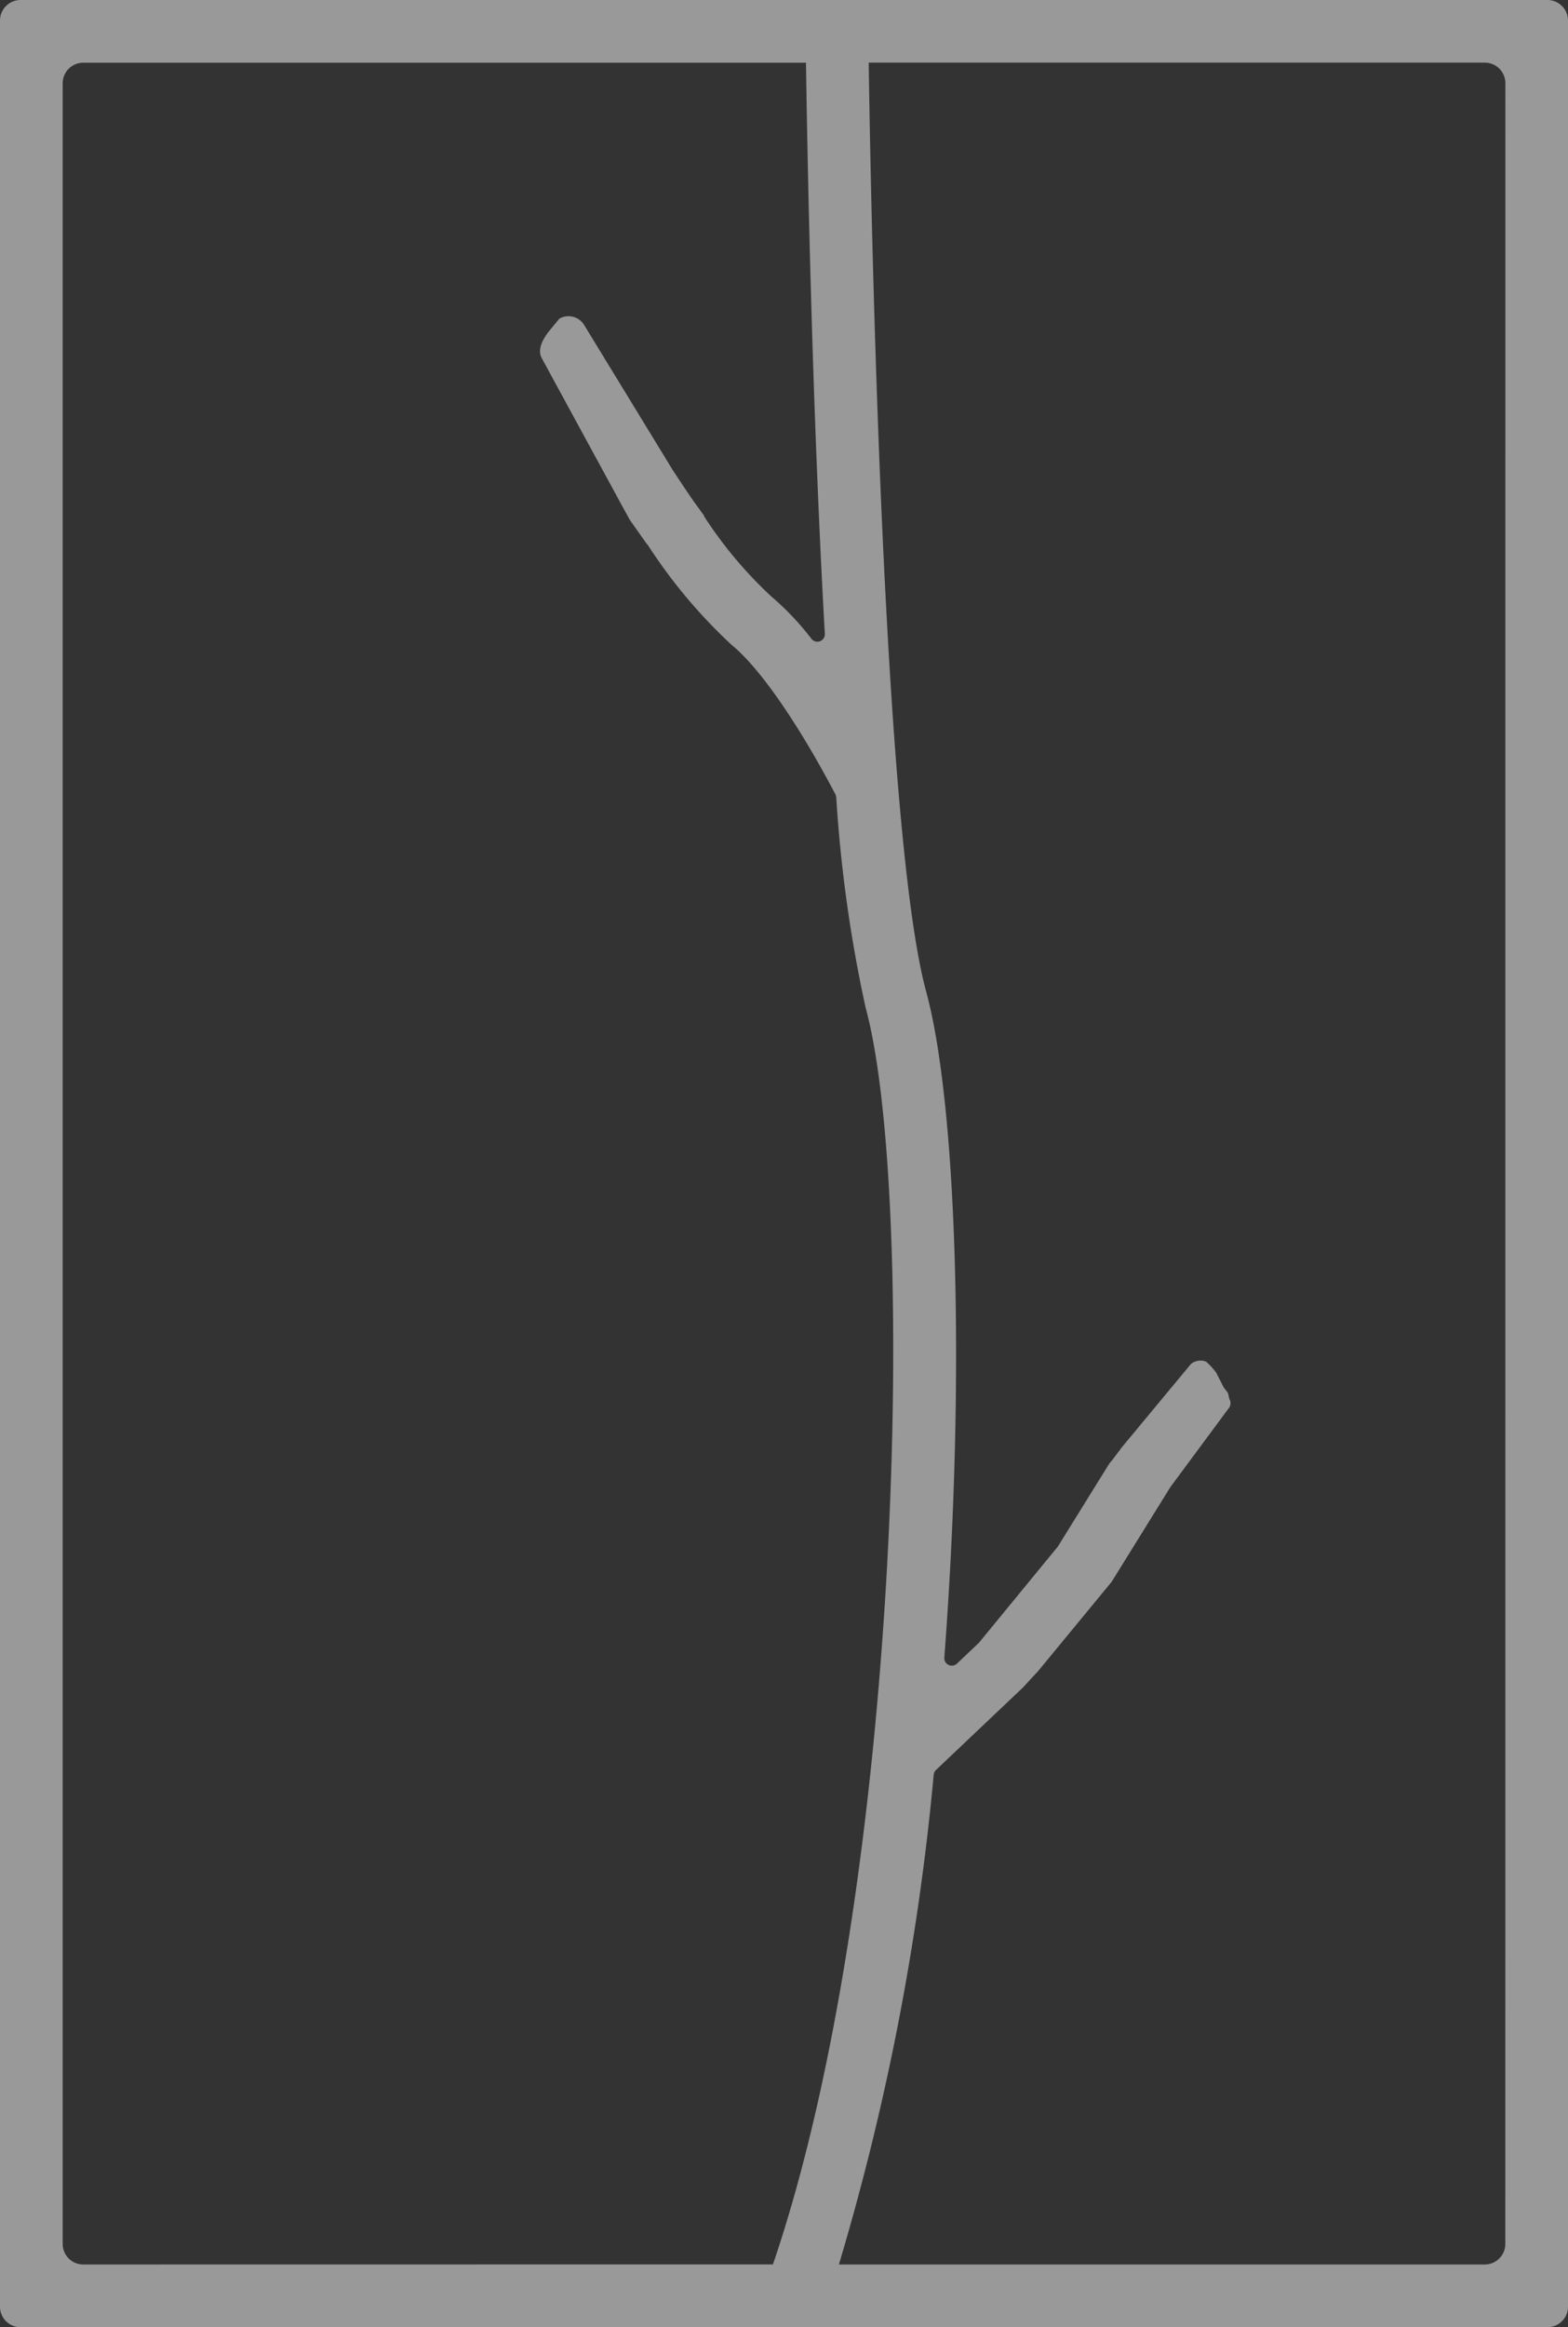
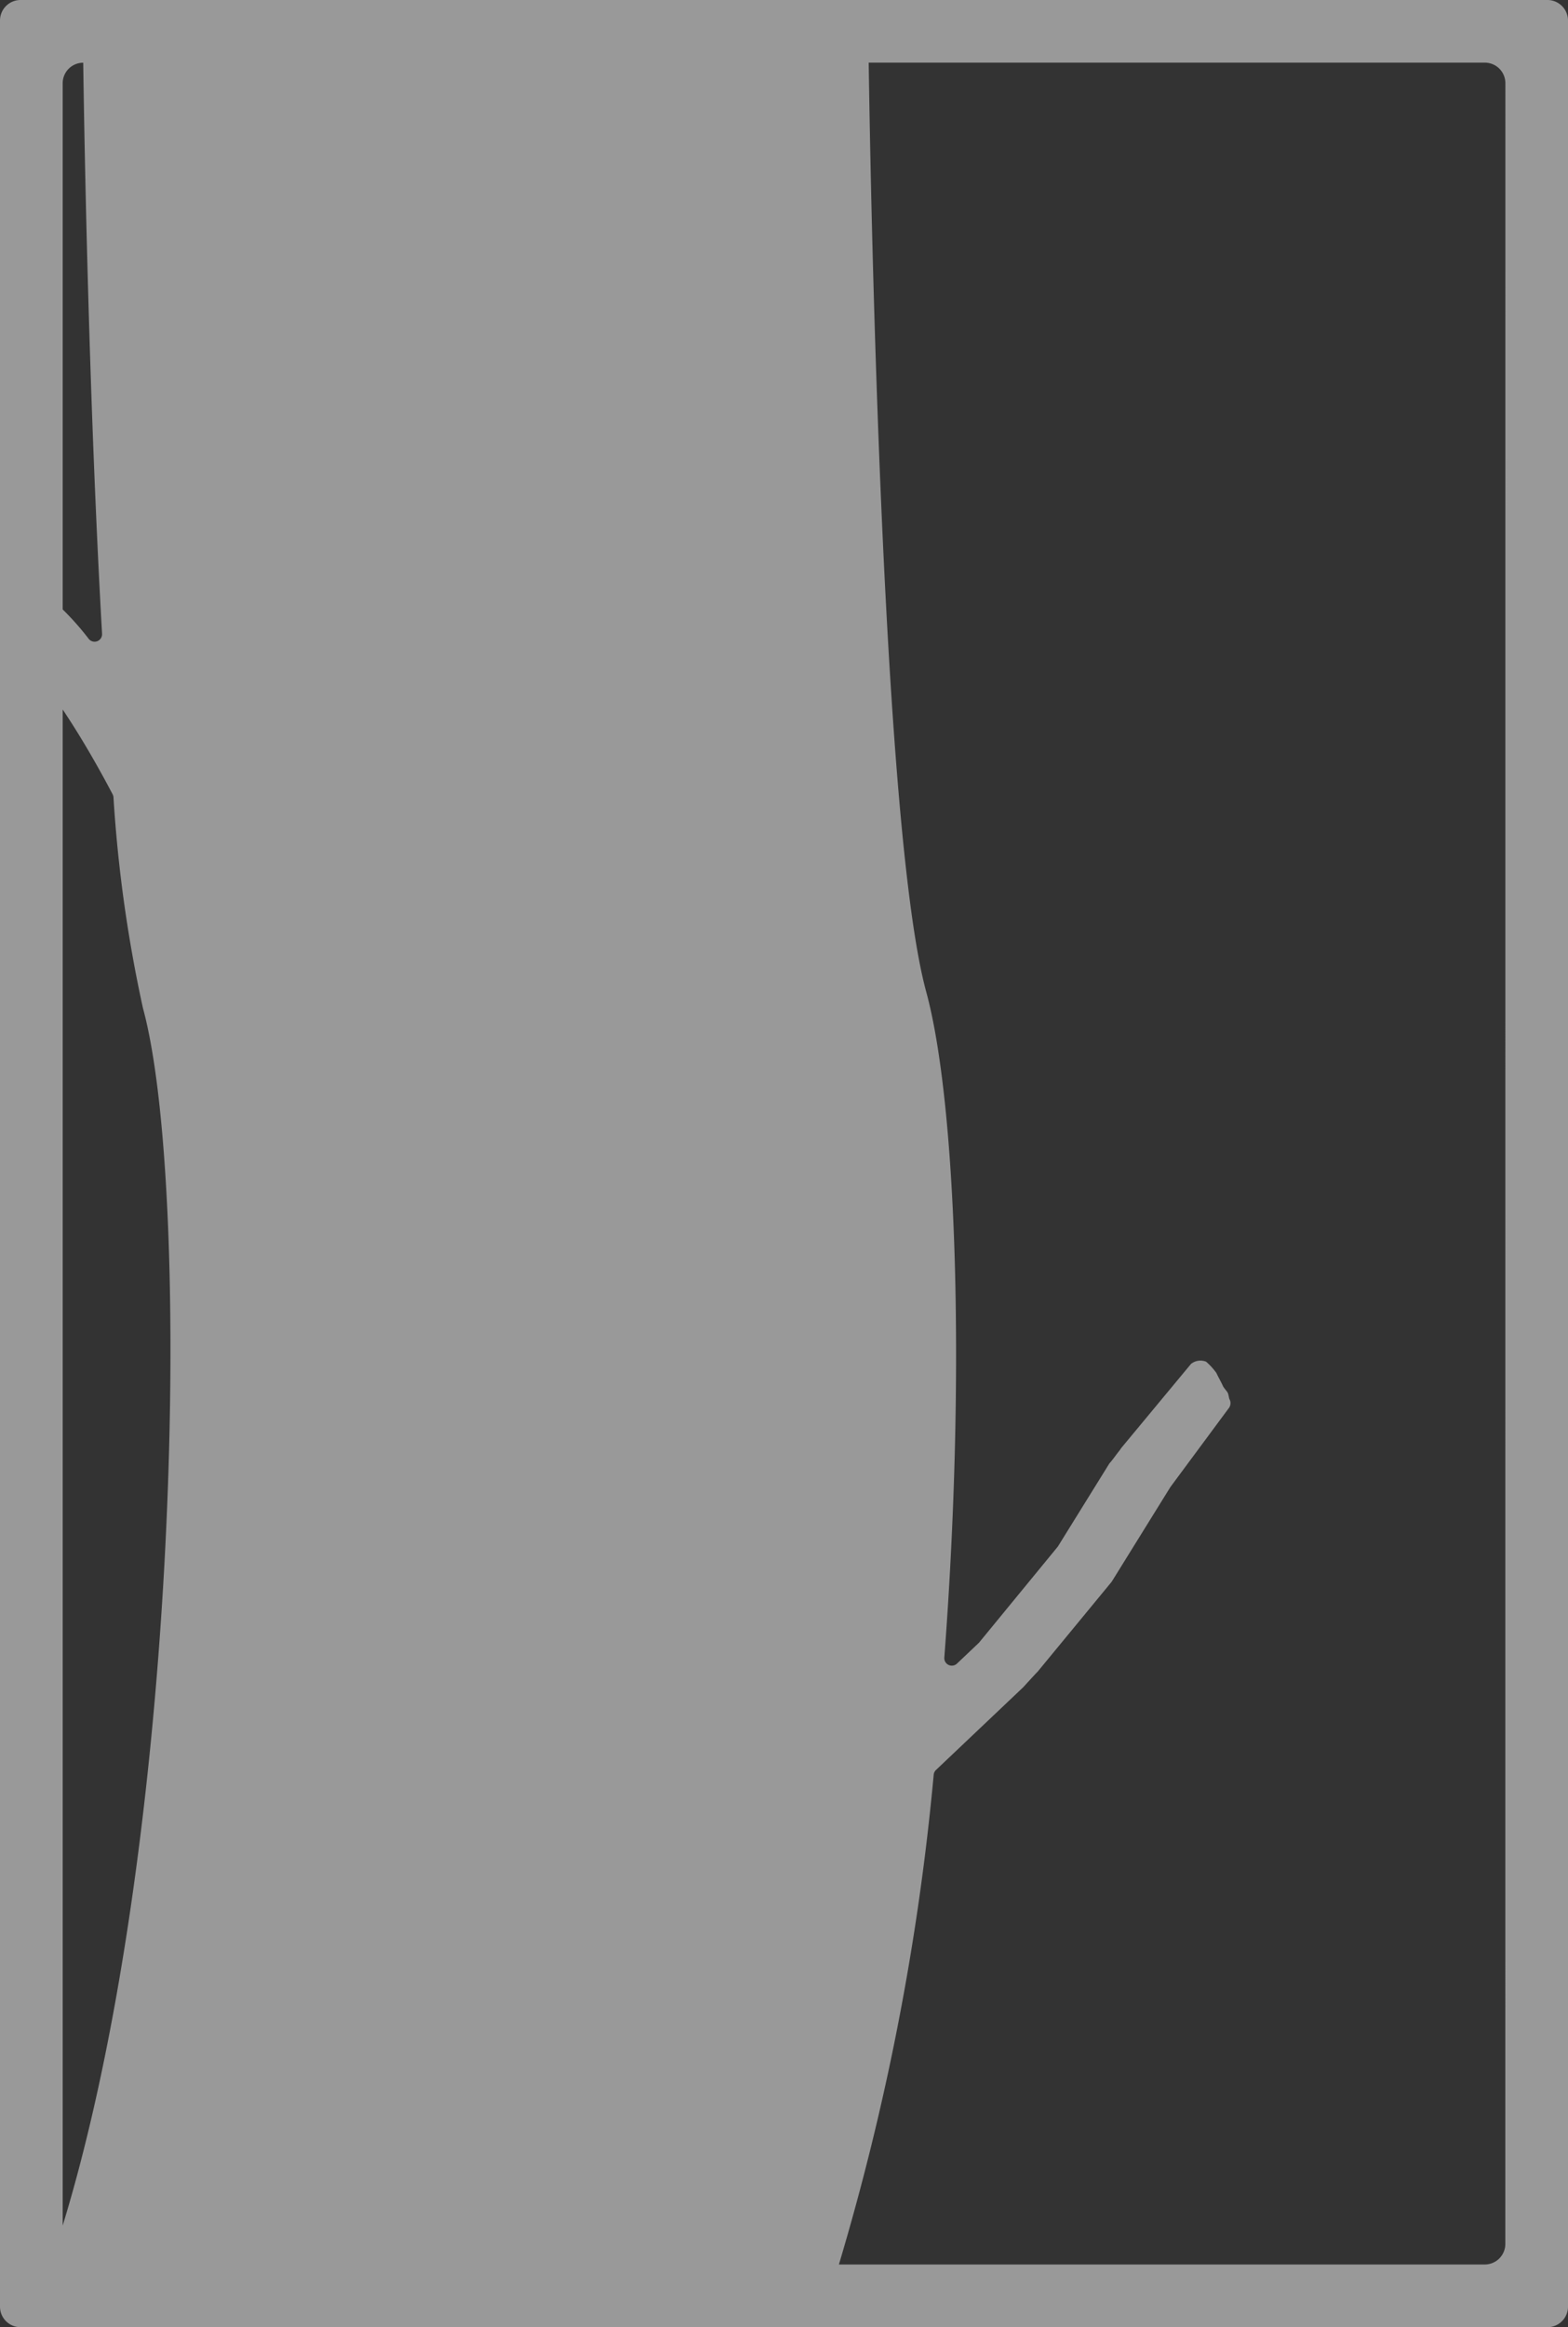
<svg xmlns="http://www.w3.org/2000/svg" width="85" height="126.083" viewBox="0 0 85 126.083">
  <rect x="0" y="0" width="85" height="126.083" fill="#333333" stroke="none" />
-   <path id="Icon" d="M221.428,73.259H138.655a1.113,1.113,0,0,0-1.113,1.114V198.228a1.113,1.113,0,0,0,1.113,1.114h82.773a1.114,1.114,0,0,0,1.114-1.114V74.373A1.114,1.114,0,0,0,221.428,73.259ZM142.053,195.944a1.113,1.113,0,0,1-1.113-1.114V77.771a1.113,1.113,0,0,1,1.113-1.114h39.181c.069,4.769.319,18.557,1.022,30.942a.406.406,0,0,1-.728.267,15.009,15.009,0,0,0-2.184-2.3,22.942,22.942,0,0,1-3.648-4.355l.019-.009-.572-.785c-.358-.521-.737-1.086-1.145-1.71v0l-4.79-7.842a.992.992,0,0,0-1.349-.338l-.585.715c-.3.385-.625.967-.355,1.438l4.537,8.335h0l.014.02.177.325.07.113.906,1.283.013-.007a28.4,28.4,0,0,0,4.567,5.45c1.512,1.231,3.6,4.242,5.625,8.094a.4.4,0,0,1,.046.158,74.952,74.952,0,0,0,1.6,11.434c2.735,10.019,2.056,47.291-5.032,68.054Zm77.091-1.114a1.114,1.114,0,0,1-1.114,1.114H183.018a136.234,136.234,0,0,0,5.14-26.541.407.407,0,0,1,.124-.251l4.725-4.479a.391.391,0,0,0,.034-.036s.729-.8.742-.8l3.974-4.823a1.092,1.092,0,0,0,.089-.125l3.116-5.023.052-.077,3.115-4.207a.451.451,0,0,0,.059-.524c-.027-.065-.049-.254-.086-.33-.05-.1-.217-.271-.264-.375-.084-.189-.274-.527-.358-.712a3.5,3.5,0,0,0-.556-.608.816.816,0,0,0-.82.122l-3.749,4.517a1.191,1.191,0,0,0-.092.128l-.189.244s-.273.379-.389.495l-2.787,4.492a.434.434,0,0,1-.032.043l-4.239,5.165a.316.316,0,0,1-.035.038l-1.175,1.114a.407.407,0,0,1-.684-.329c1.177-15.483.652-30.083-.982-36.071-2.345-8.591-3-42.32-3.118-50.338h33.4a1.114,1.114,0,0,1,1.114,1.114Z" transform="translate(-137.542 -73.259)" fill="#fff" opacity="0.497" />
+   <path id="Icon" d="M221.428,73.259H138.655a1.113,1.113,0,0,0-1.113,1.114V198.228a1.113,1.113,0,0,0,1.113,1.114h82.773a1.114,1.114,0,0,0,1.114-1.114V74.373A1.114,1.114,0,0,0,221.428,73.259ZM142.053,195.944a1.113,1.113,0,0,1-1.113-1.114V77.771a1.113,1.113,0,0,1,1.113-1.114c.069,4.769.319,18.557,1.022,30.942a.406.406,0,0,1-.728.267,15.009,15.009,0,0,0-2.184-2.3,22.942,22.942,0,0,1-3.648-4.355l.019-.009-.572-.785c-.358-.521-.737-1.086-1.145-1.71v0l-4.79-7.842a.992.992,0,0,0-1.349-.338l-.585.715c-.3.385-.625.967-.355,1.438l4.537,8.335h0l.014.02.177.325.07.113.906,1.283.013-.007a28.4,28.4,0,0,0,4.567,5.45c1.512,1.231,3.6,4.242,5.625,8.094a.4.4,0,0,1,.046.158,74.952,74.952,0,0,0,1.6,11.434c2.735,10.019,2.056,47.291-5.032,68.054Zm77.091-1.114a1.114,1.114,0,0,1-1.114,1.114H183.018a136.234,136.234,0,0,0,5.14-26.541.407.407,0,0,1,.124-.251l4.725-4.479a.391.391,0,0,0,.034-.036s.729-.8.742-.8l3.974-4.823a1.092,1.092,0,0,0,.089-.125l3.116-5.023.052-.077,3.115-4.207a.451.451,0,0,0,.059-.524c-.027-.065-.049-.254-.086-.33-.05-.1-.217-.271-.264-.375-.084-.189-.274-.527-.358-.712a3.5,3.5,0,0,0-.556-.608.816.816,0,0,0-.82.122l-3.749,4.517a1.191,1.191,0,0,0-.092.128l-.189.244s-.273.379-.389.495l-2.787,4.492a.434.434,0,0,1-.032.043l-4.239,5.165a.316.316,0,0,1-.035.038l-1.175,1.114a.407.407,0,0,1-.684-.329c1.177-15.483.652-30.083-.982-36.071-2.345-8.591-3-42.32-3.118-50.338h33.4a1.114,1.114,0,0,1,1.114,1.114Z" transform="translate(-137.542 -73.259)" fill="#fff" opacity="0.497" />
</svg>